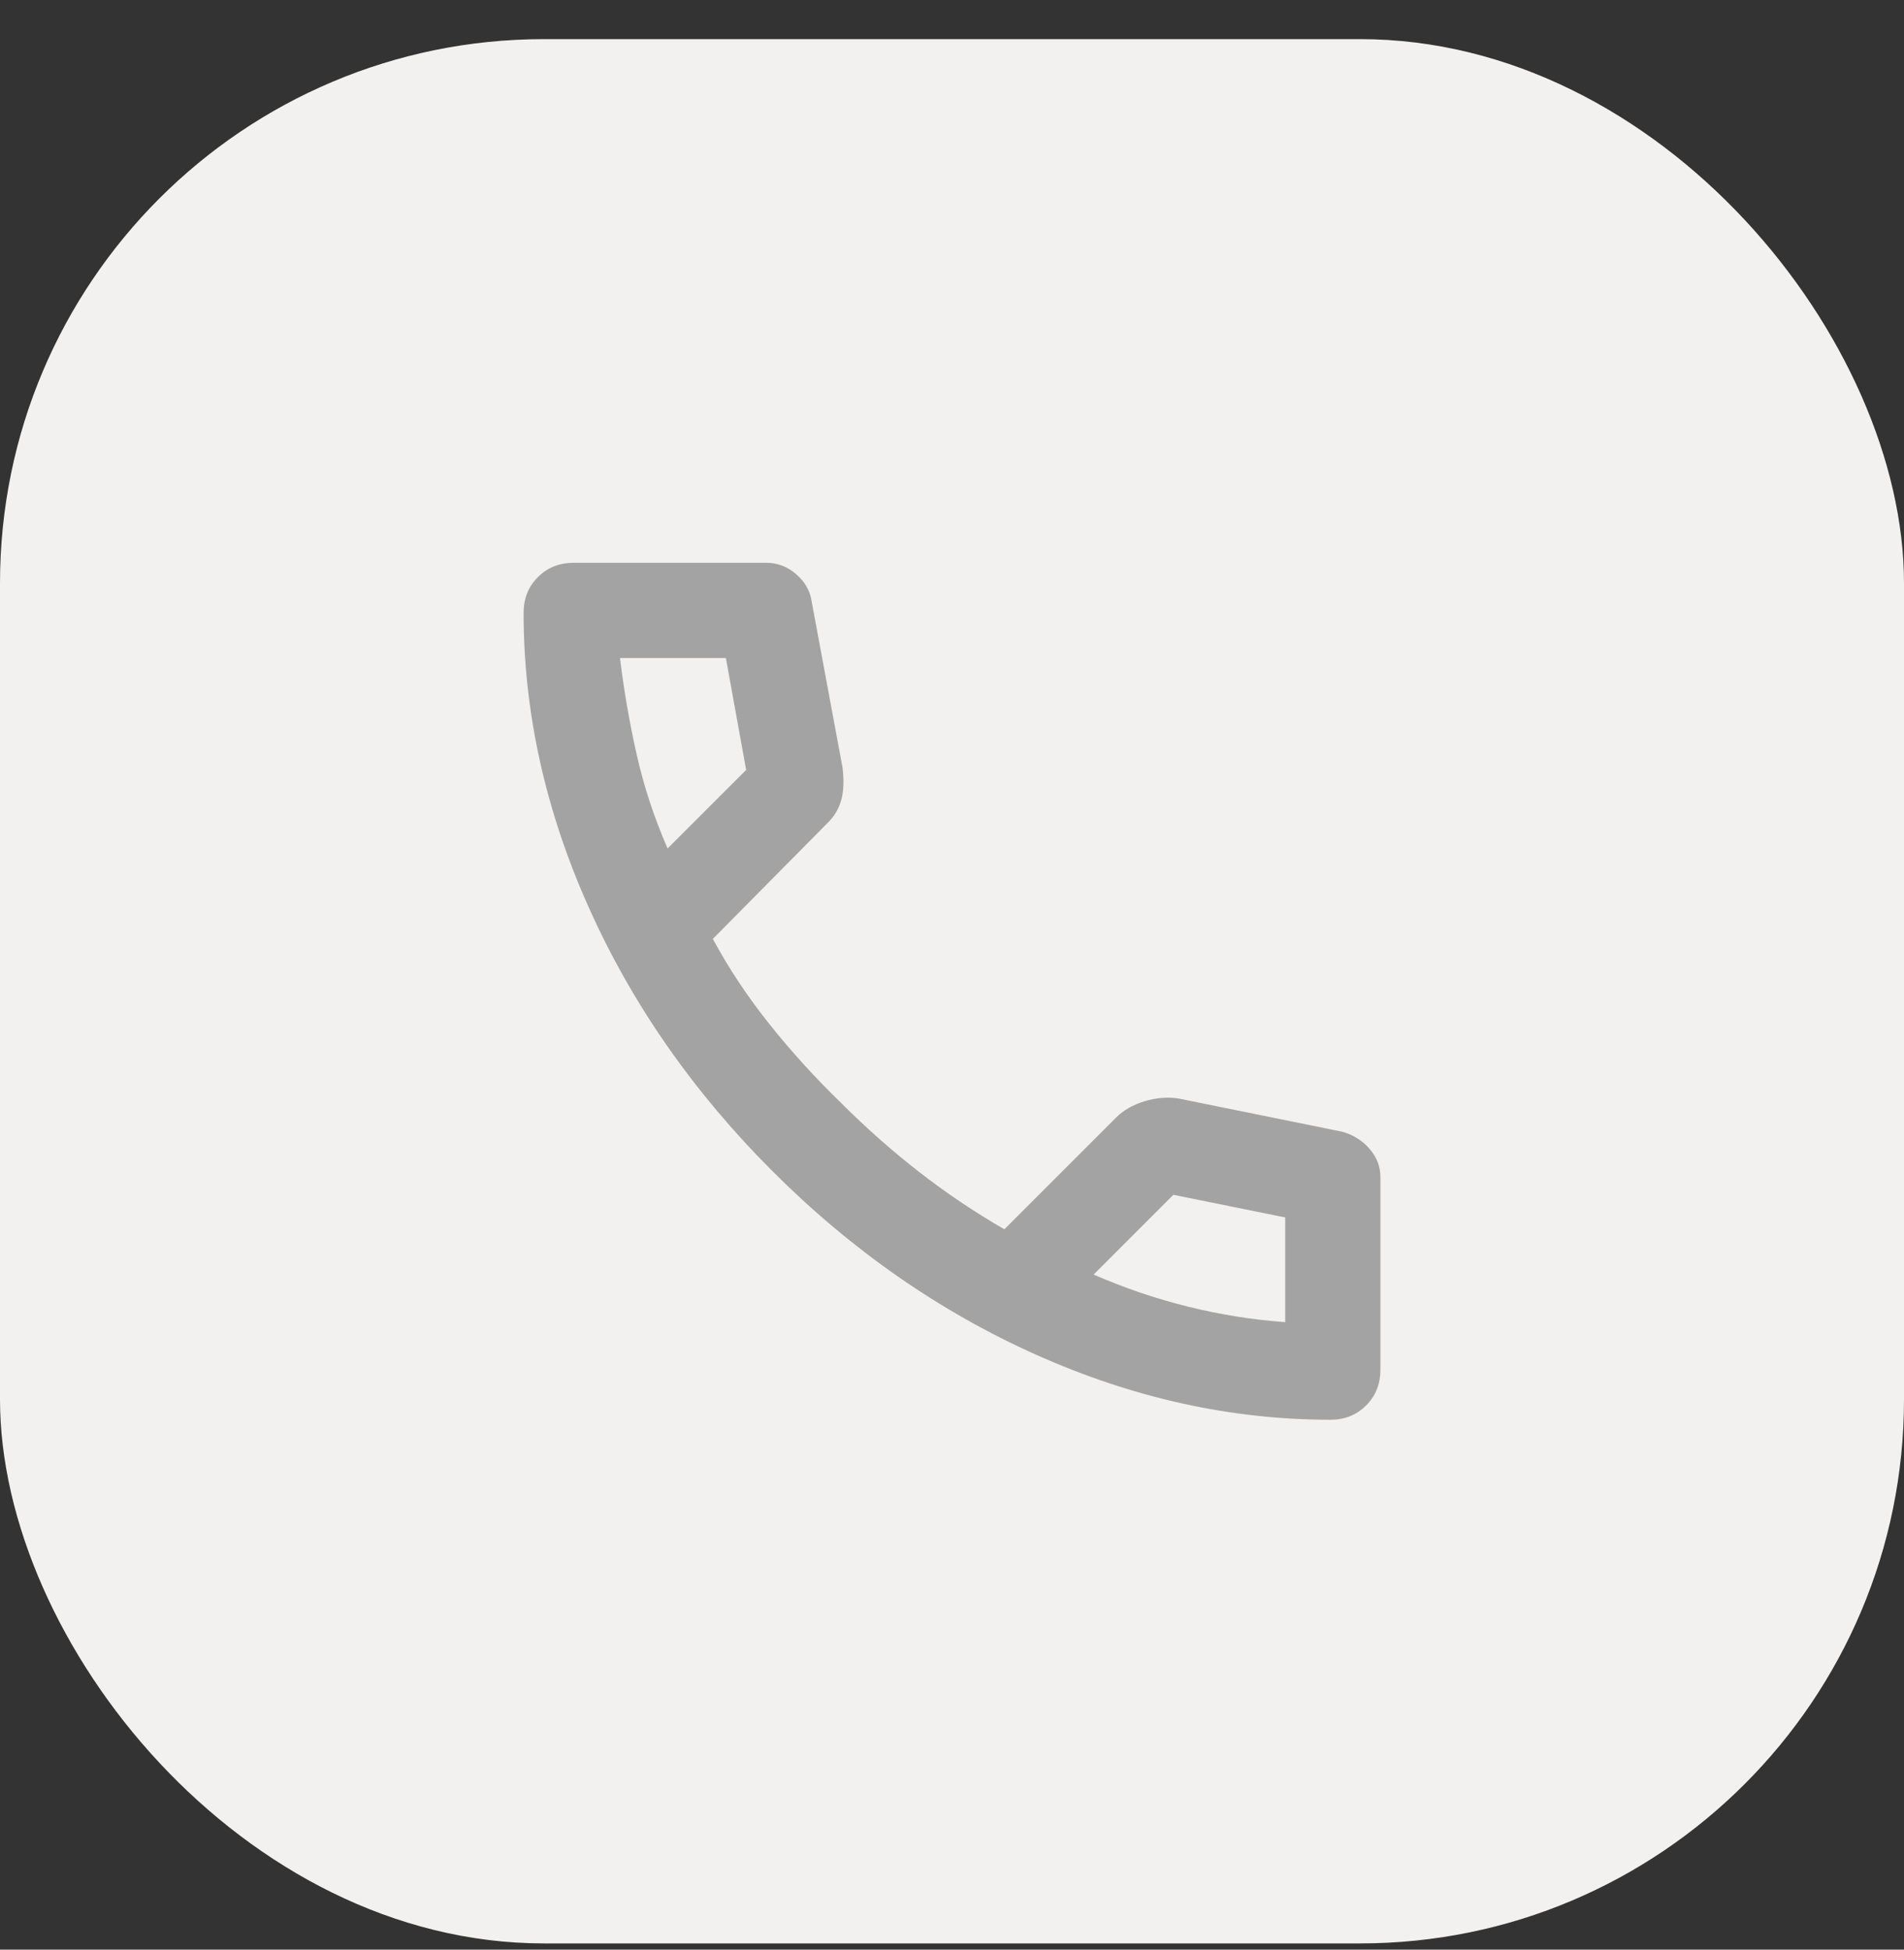
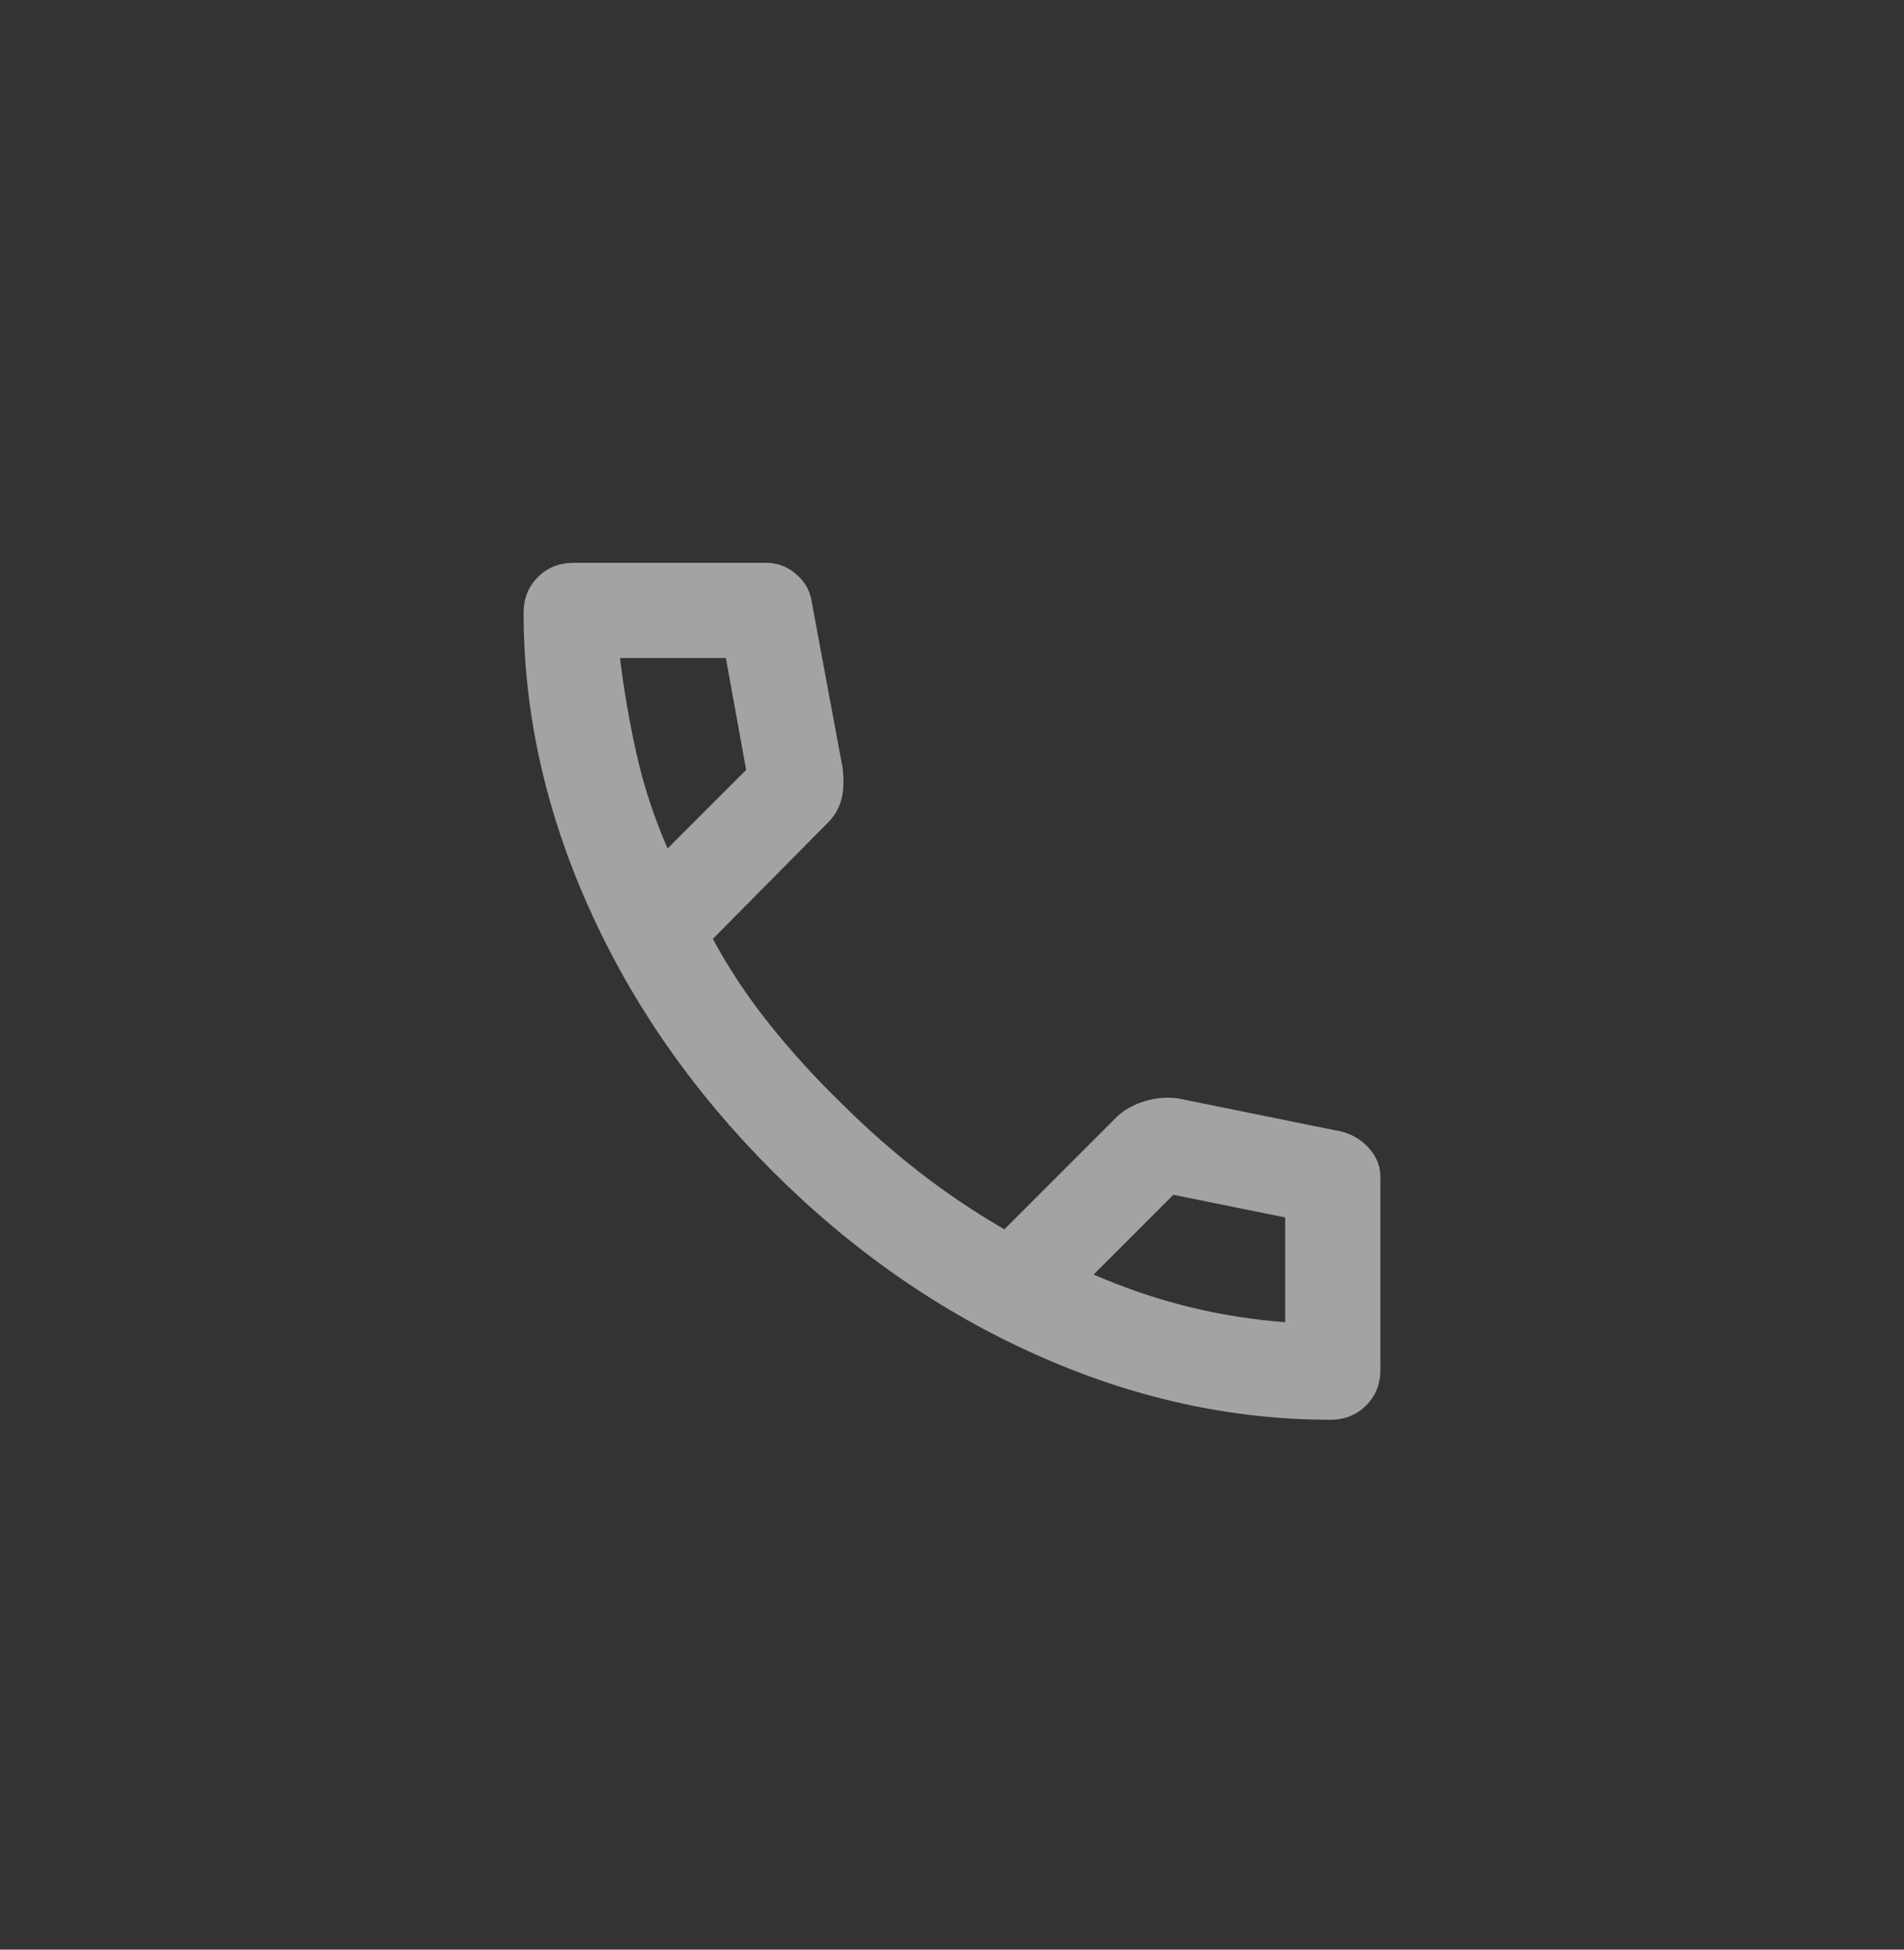
<svg xmlns="http://www.w3.org/2000/svg" width="42" height="43" viewBox="0 0 42 43" fill="none">
  <rect x="0" y="0" width="42" height="43" fill="#333333" stroke="none" />
-   <rect y="0.863" width="42" height="42" rx="12" fill="#F2F1F0" />
  <mask id="mask0_587_49612" style="mask-type:alpha" maskUnits="userSpaceOnUse" x="8" y="9" width="26" height="26">
    <rect x="8.4" y="9.263" width="25.2" height="25.2" fill="#A3A3A3" />
  </mask>
  <g mask="url(#mask0_587_49612)">
    <path d="M29.348 31.313C27.16 31.313 24.999 30.837 22.864 29.883C20.729 28.929 18.786 27.577 17.036 25.827C15.286 24.077 13.934 22.135 12.981 20C12.027 17.865 11.55 15.703 11.55 13.516C11.55 13.201 11.655 12.938 11.865 12.728C12.075 12.518 12.338 12.413 12.652 12.413H16.905C17.15 12.413 17.369 12.496 17.561 12.663C17.754 12.829 17.867 13.026 17.902 13.253L18.585 16.928C18.62 17.208 18.611 17.445 18.559 17.637C18.506 17.83 18.41 17.996 18.27 18.136L15.724 20.708C16.074 21.356 16.489 21.982 16.971 22.585C17.452 23.189 17.981 23.771 18.559 24.331C19.101 24.873 19.67 25.377 20.265 25.84C20.86 26.304 21.49 26.728 22.155 27.113L24.622 24.646C24.78 24.488 24.986 24.37 25.239 24.291C25.493 24.213 25.742 24.191 25.988 24.226L29.61 24.961C29.855 25.031 30.056 25.158 30.214 25.341C30.371 25.525 30.45 25.731 30.45 25.958V30.211C30.45 30.526 30.345 30.788 30.135 30.998C29.925 31.208 29.663 31.313 29.348 31.313ZM14.726 18.713L16.459 16.981L16.012 14.513H13.676C13.764 15.231 13.886 15.94 14.044 16.64C14.201 17.34 14.429 18.031 14.726 18.713ZM24.124 28.111C24.806 28.408 25.502 28.645 26.211 28.82C26.919 28.995 27.633 29.108 28.35 29.161V26.851L25.883 26.352L24.124 28.111Z" fill="#A3A3A3" />
  </g>
</svg>